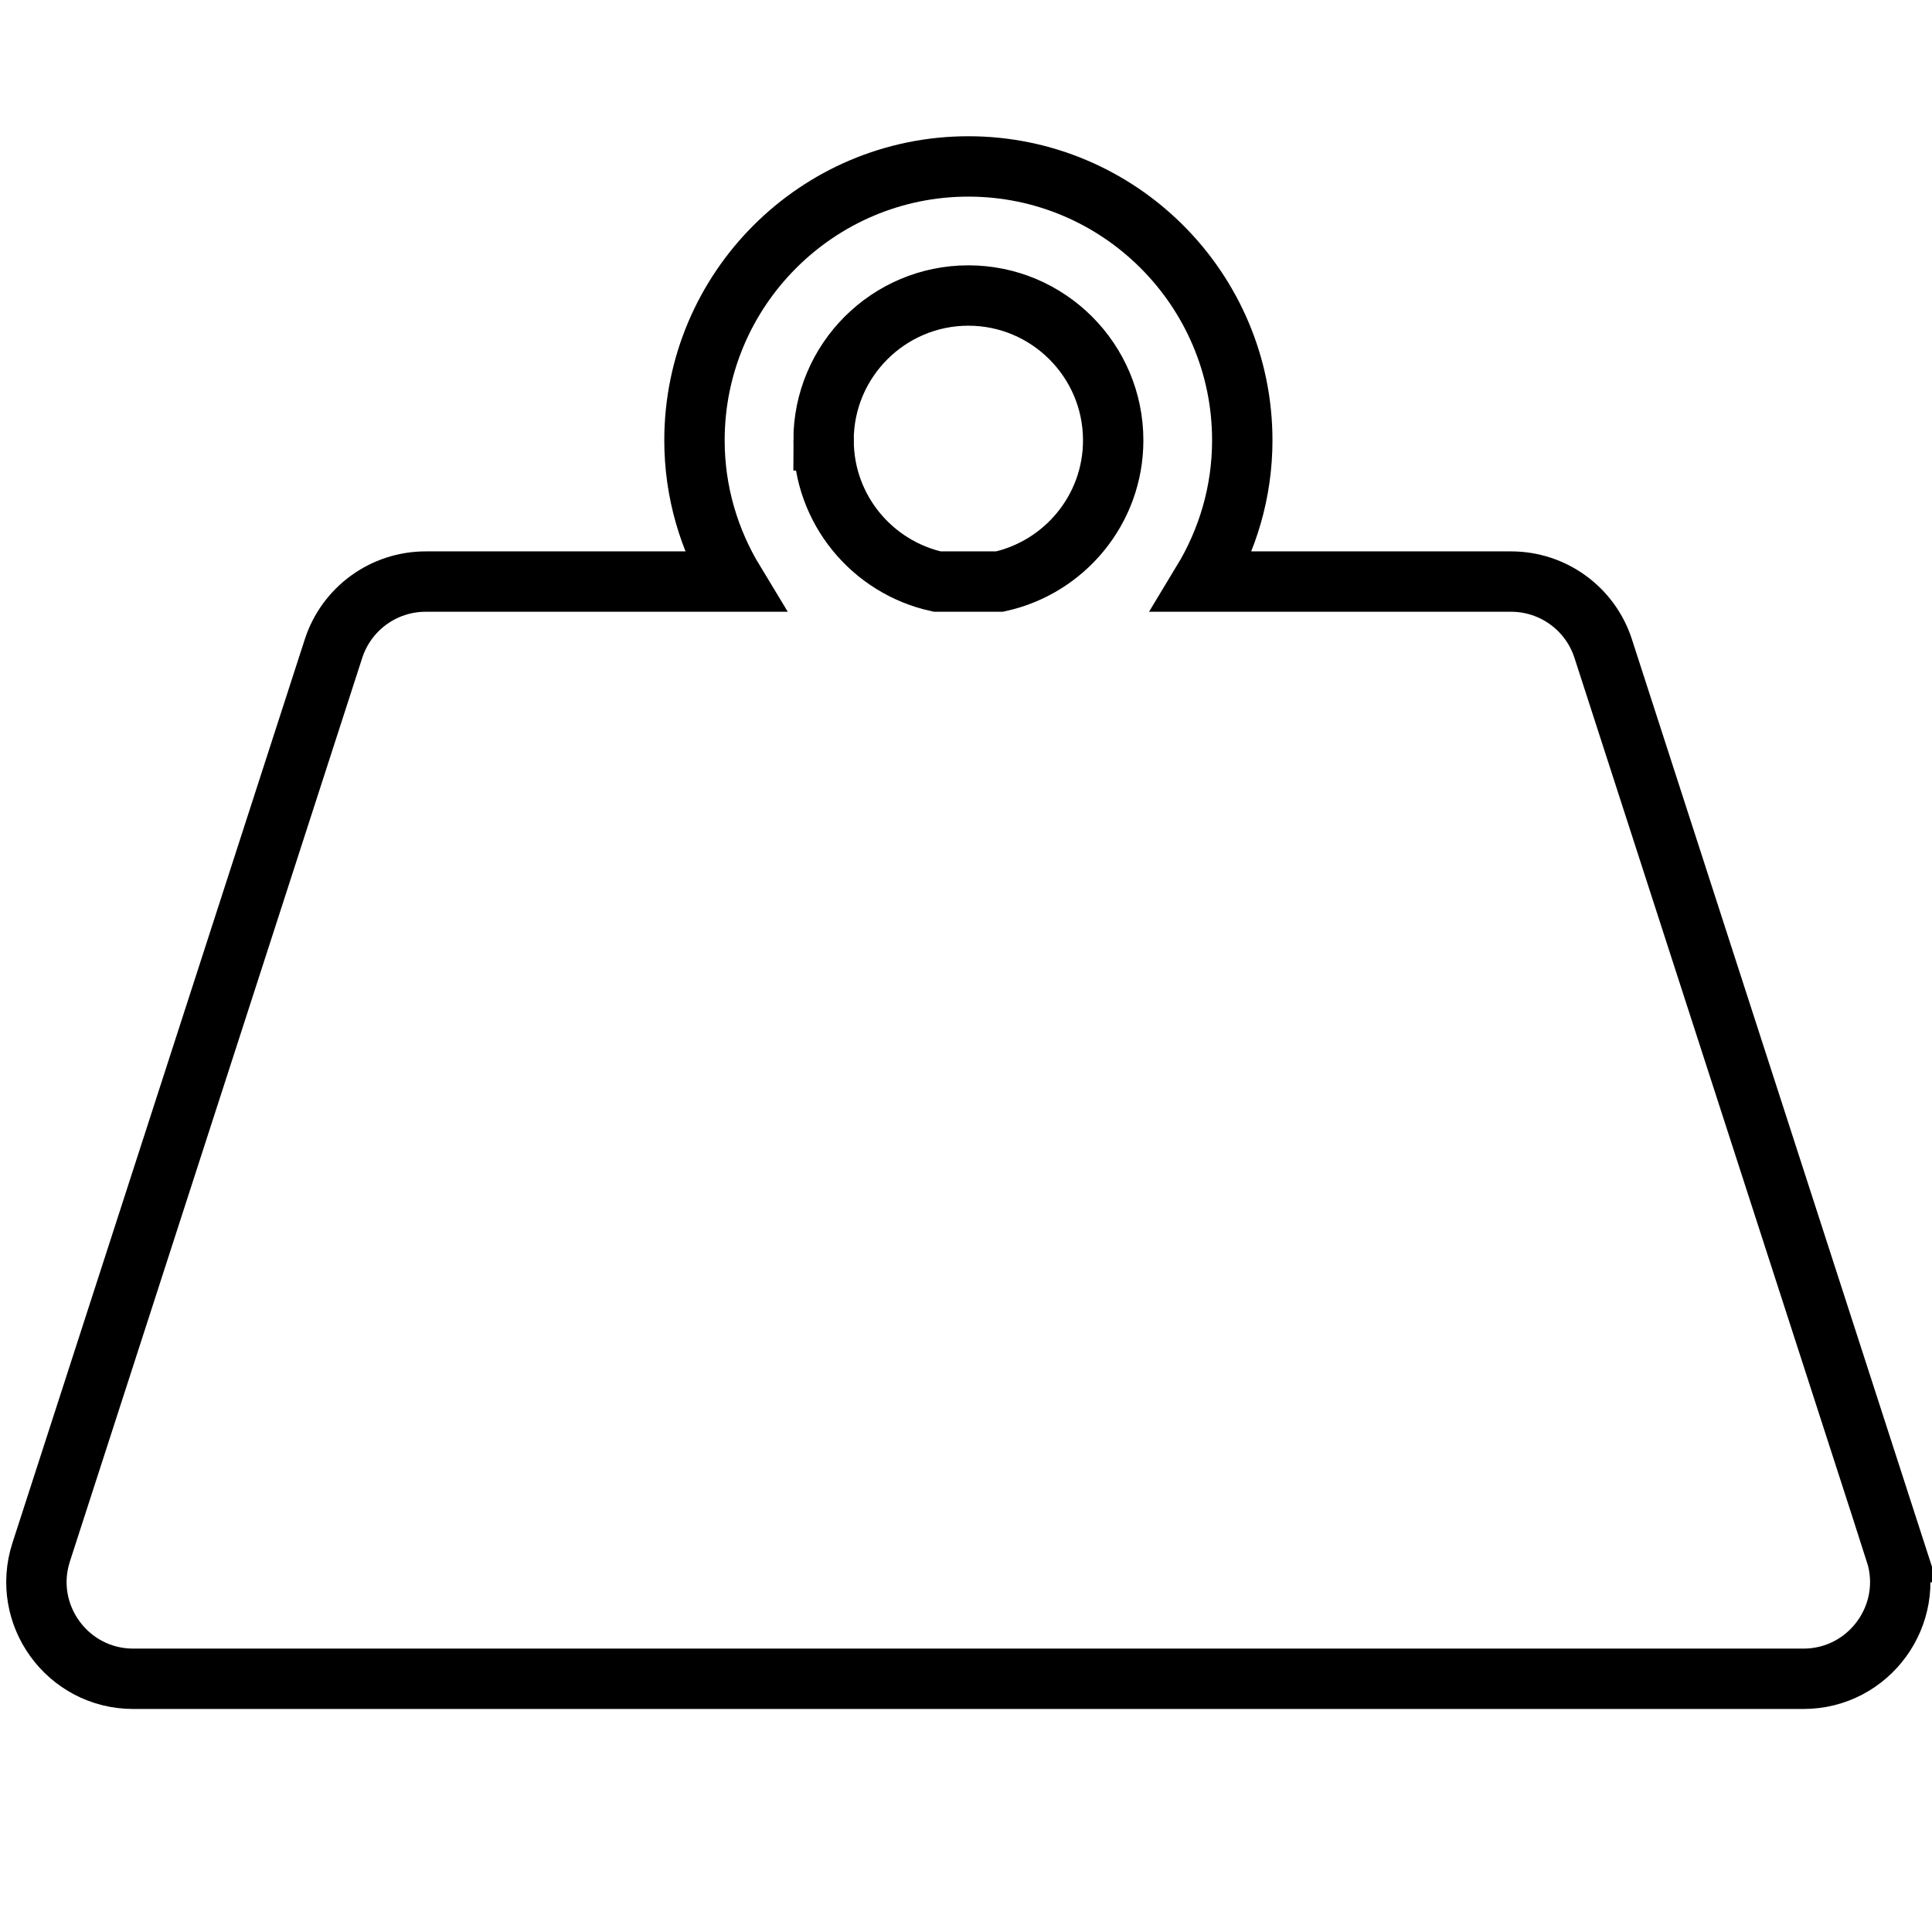
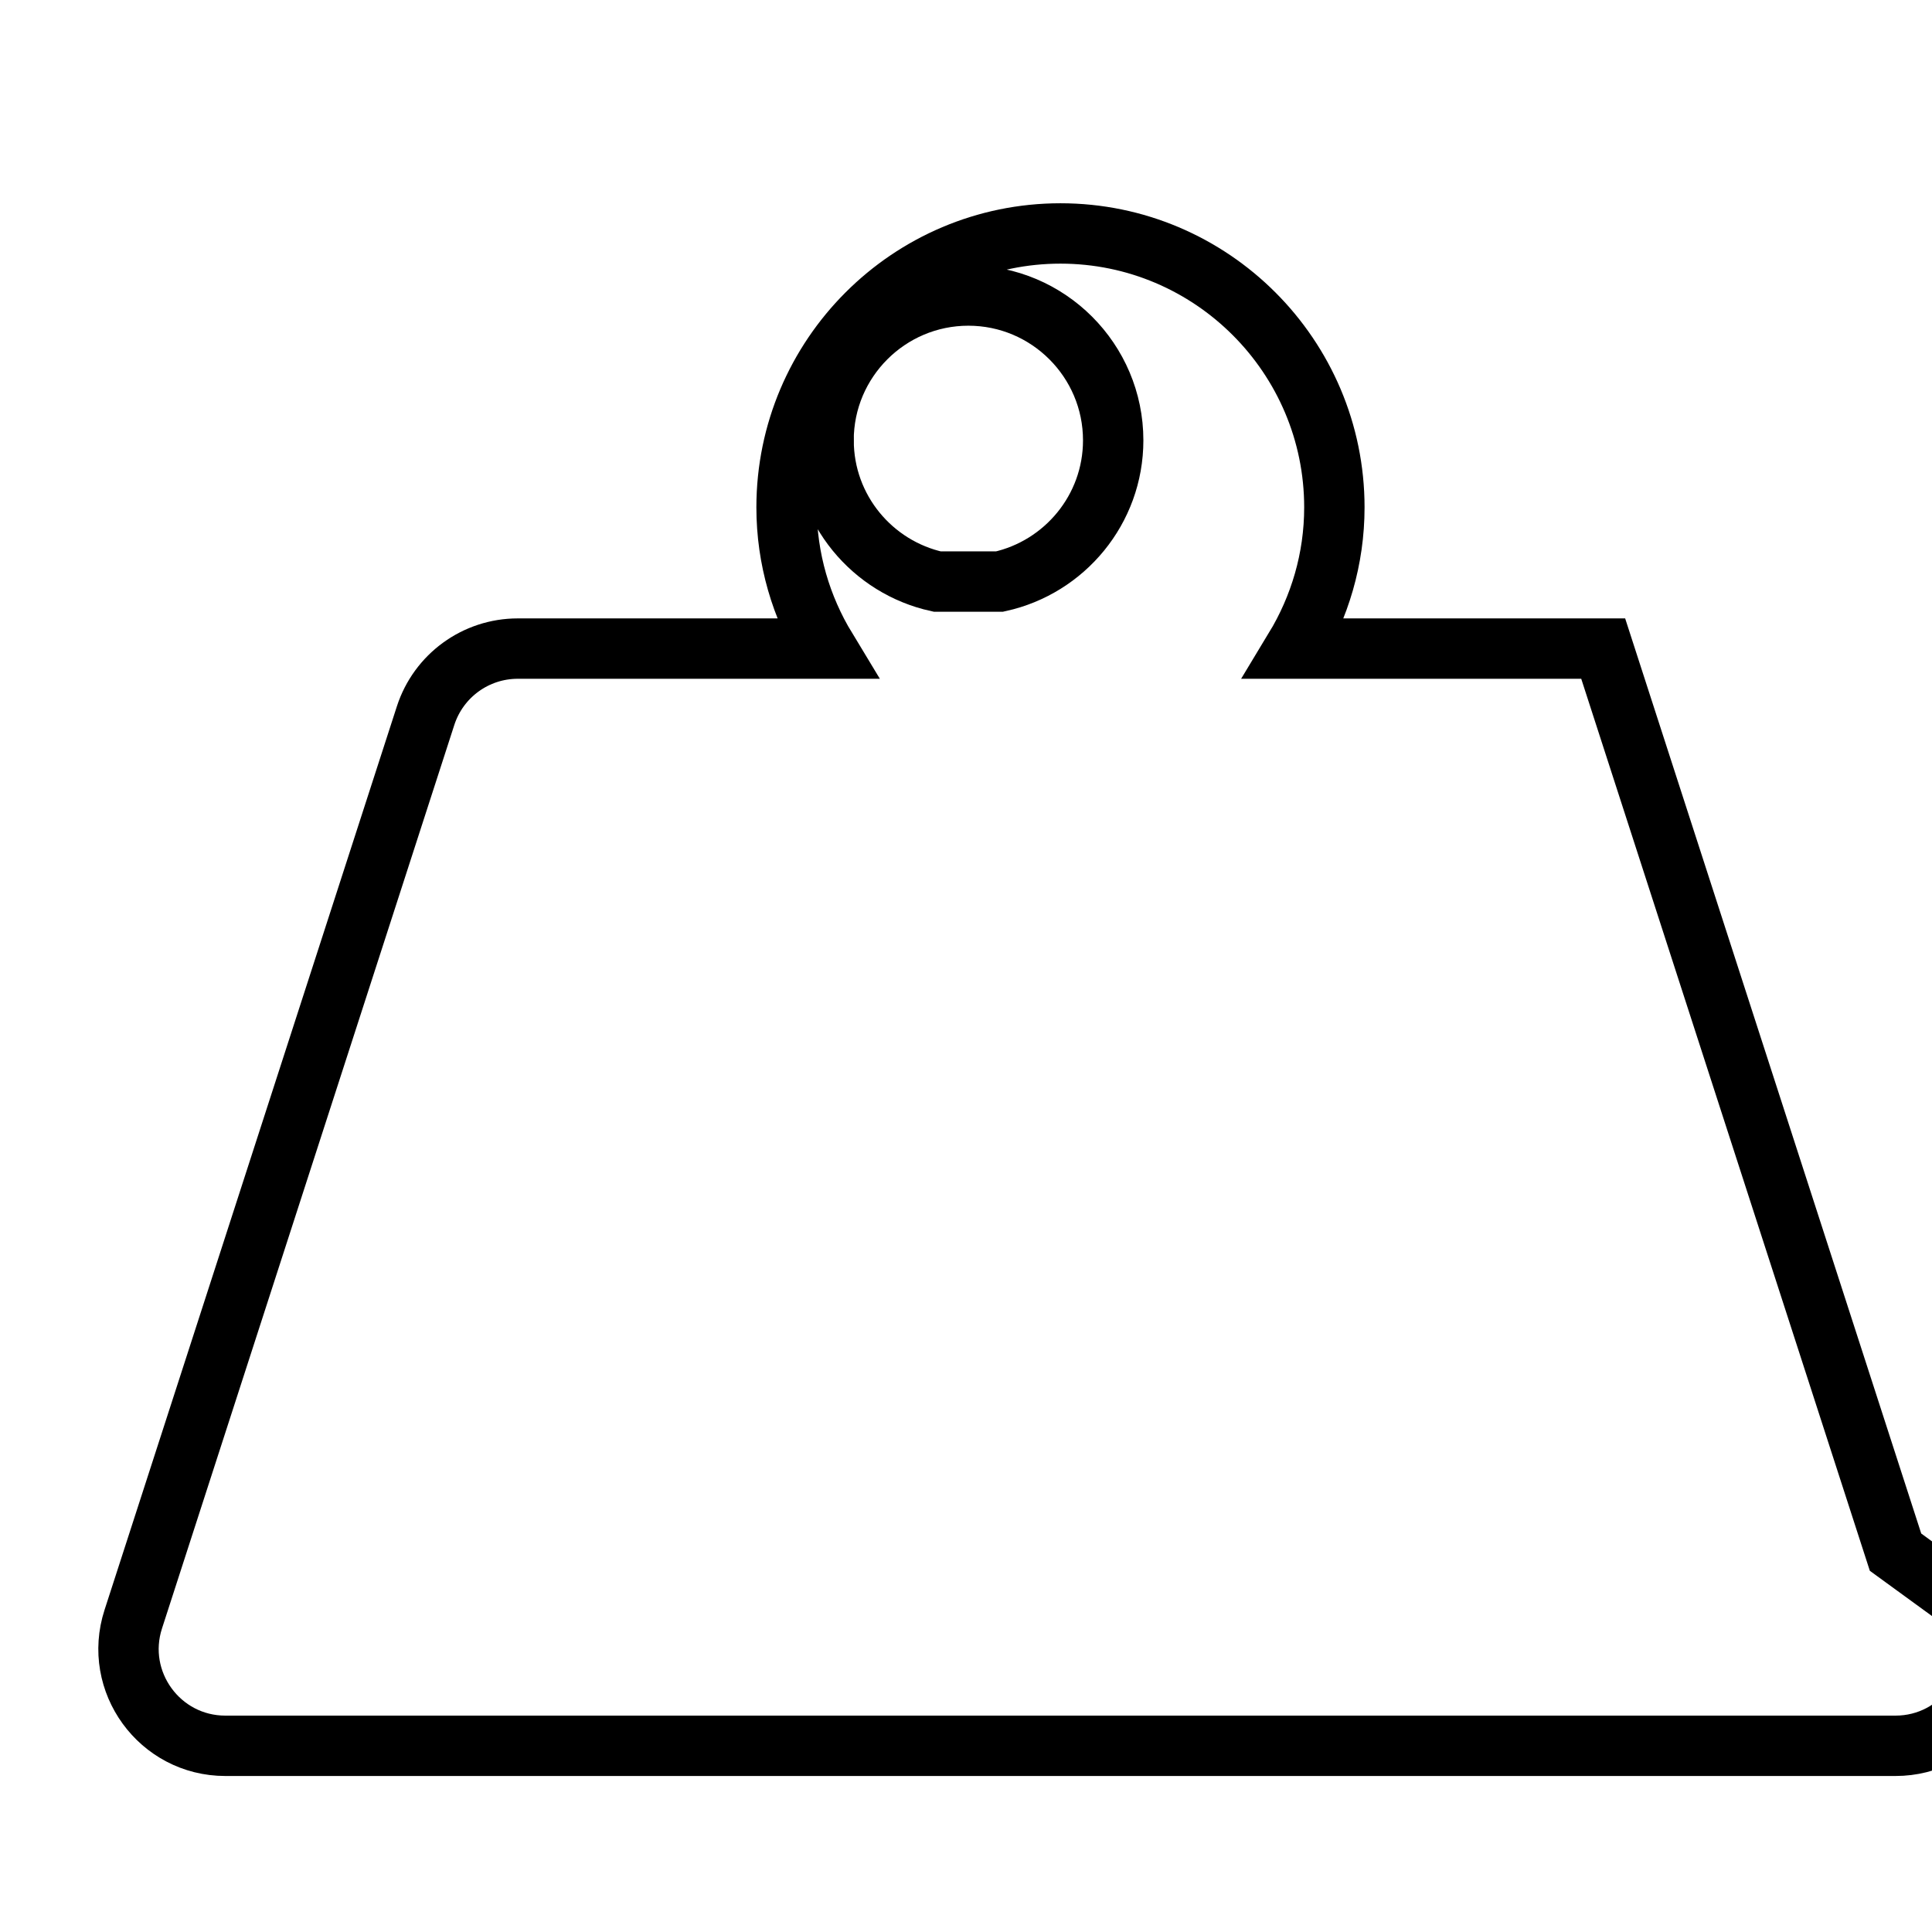
<svg xmlns="http://www.w3.org/2000/svg" xmlns:ns1="http://www.inkscape.org/namespaces/inkscape" xmlns:ns2="http://sodipodi.sourceforge.net/DTD/sodipodi-0.dtd" width="48" height="48" viewBox="0 0 48 48" id="svg2" version="1.1" ns1:version="0.91 r13725" ns2:docname="weight.svg">
  <defs id="defs4" />
  <ns2:namedview id="base" pagecolor="#ffffff" bordercolor="#666666" borderopacity="1.0" ns1:pageopacity="0.0" ns1:pageshadow="2" ns1:zoom="4" ns1:cx="-79.218651" ns1:cy="77.265175" ns1:document-units="px" ns1:current-layer="layer1" showgrid="false" units="px" showguides="true" ns1:guide-bbox="true" ns1:window-width="2560" ns1:window-height="1377" ns1:window-x="1912" ns1:window-y="-8" ns1:window-maximized="1">
    <ns2:guide position="23.999,43.429" orientation="1,0" id="guide3340" />
    <ns2:guide position="16.881,23.999" orientation="0,1" id="guide3342" />
    <ns2:guide position="7.875,48" orientation="0,1" id="guide3348" />
    <ns2:guide position="11.812,0.063" orientation="0,1" id="guide3350" />
    <ns2:guide position="0,13.938" orientation="1,0" id="guide3352" />
    <ns2:guide position="47.938,23.999" orientation="1,0" id="guide3354" />
  </ns2:namedview>
  <g ns1:label="Layer 1" ns1:groupmode="layer" id="layer1" transform="translate(0,-1004.362)">
-     <path id="path4264" d="m 47.094,1042.925 -7.263,-22.449 c -0.321,-0.993 -1.245,-1.665 -2.288,-1.665 l -7.665,0 c 0.621,-1.026 0.986,-2.224 0.986,-3.509 0,-3.752 -3.053,-6.805 -6.805,-6.805 -3.752,0 -6.805,3.053 -6.805,6.805 0,1.285 0.364,2.483 0.986,3.509 l -7.665,0 c -1.043,0 -1.967,0.672 -2.289,1.665 l -7.263,22.449 c -0.503,1.554 0.656,3.146 2.288,3.146 l 41.493,0 c 1.633,10e-5 2.791,-1.592 2.289,-3.146 z m -26.633,-27.623 c 0,-1.984 1.614,-3.598 3.598,-3.598 1.984,0 3.598,1.614 3.598,3.598 0,1.718 -1.212,3.154 -2.824,3.509 l -1.547,0 c -1.613,-0.355 -2.824,-1.791 -2.824,-3.509 z" ns1:connector-curvature="0" style="fill:none;stroke:#000000;stroke-width:1.5;stroke-miterlimit:4;stroke-dasharray:none;stroke-opacity:1" ns2:nodetypes="ccscssscsccsccsssccs" />
+     <path id="path4264" d="m 47.094,1042.925 -7.263,-22.449 l -7.665,0 c 0.621,-1.026 0.986,-2.224 0.986,-3.509 0,-3.752 -3.053,-6.805 -6.805,-6.805 -3.752,0 -6.805,3.053 -6.805,6.805 0,1.285 0.364,2.483 0.986,3.509 l -7.665,0 c -1.043,0 -1.967,0.672 -2.289,1.665 l -7.263,22.449 c -0.503,1.554 0.656,3.146 2.288,3.146 l 41.493,0 c 1.633,10e-5 2.791,-1.592 2.289,-3.146 z m -26.633,-27.623 c 0,-1.984 1.614,-3.598 3.598,-3.598 1.984,0 3.598,1.614 3.598,3.598 0,1.718 -1.212,3.154 -2.824,3.509 l -1.547,0 c -1.613,-0.355 -2.824,-1.791 -2.824,-3.509 z" ns1:connector-curvature="0" style="fill:none;stroke:#000000;stroke-width:1.5;stroke-miterlimit:4;stroke-dasharray:none;stroke-opacity:1" ns2:nodetypes="ccscssscsccsccsssccs" />
  </g>
</svg>